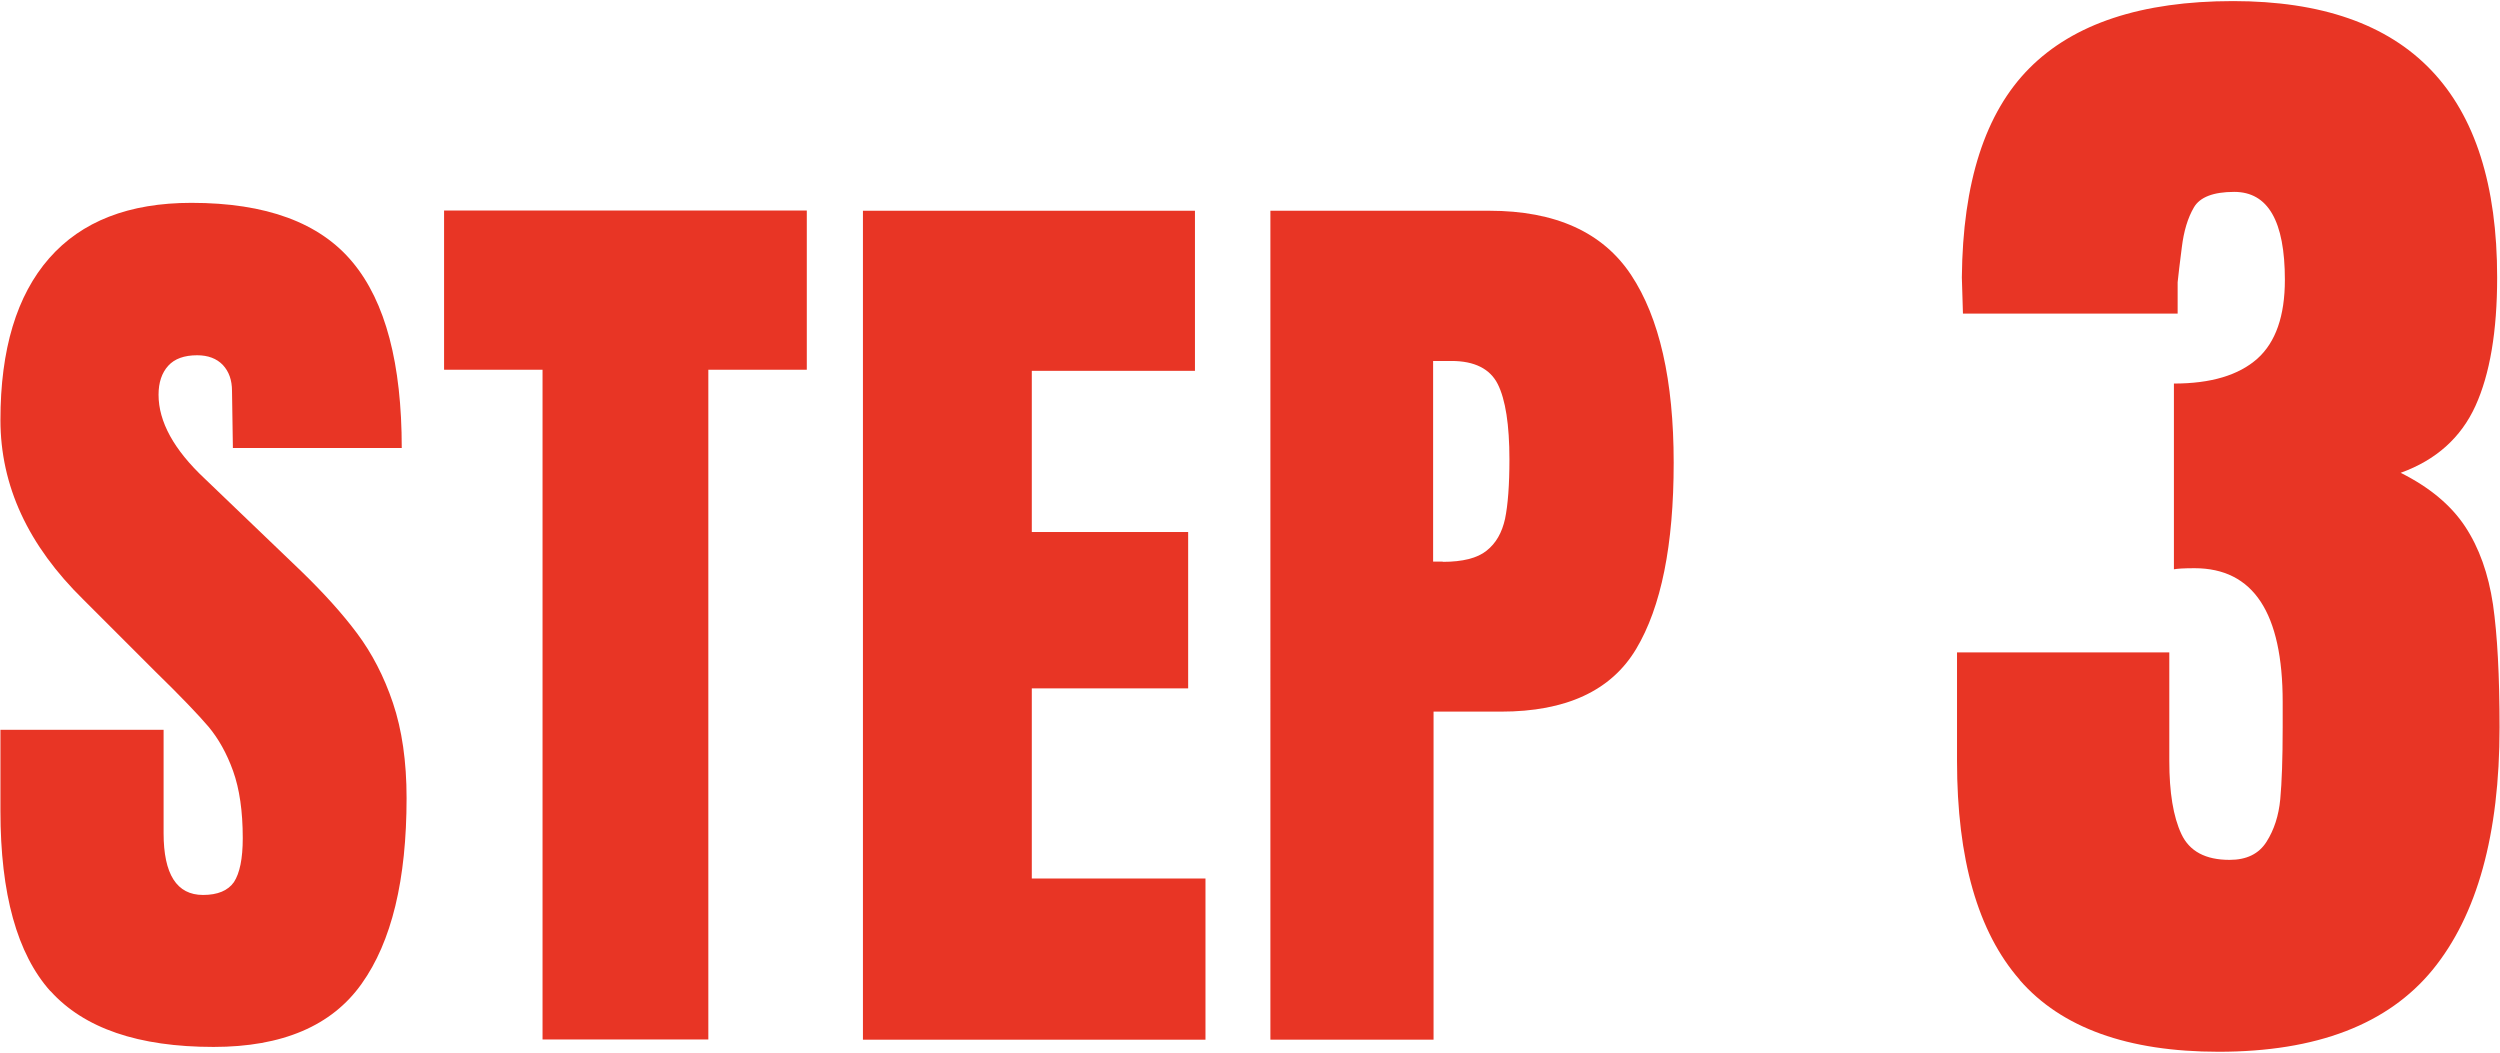
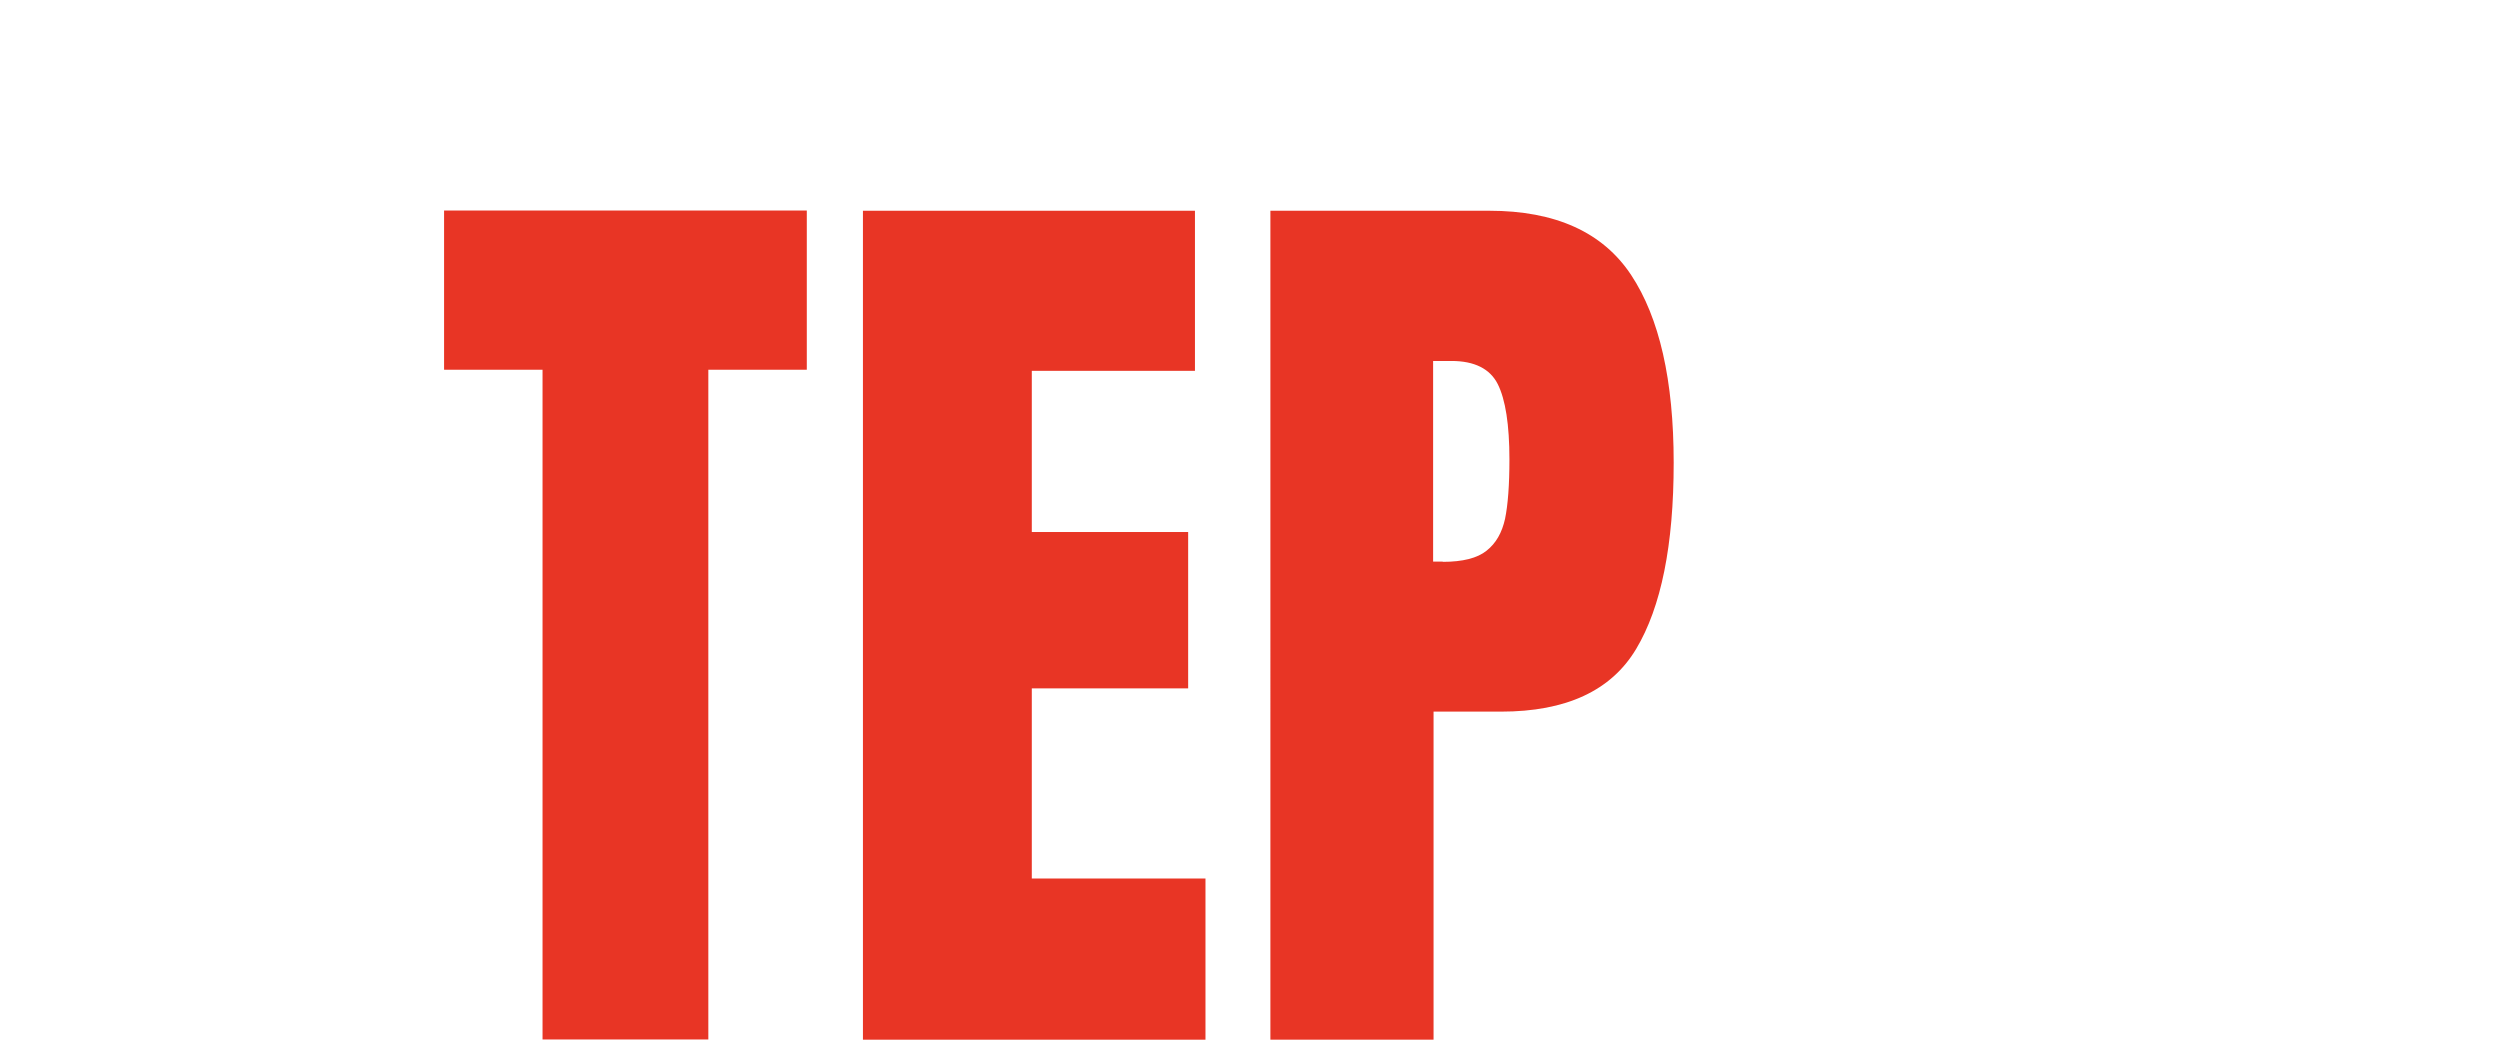
<svg xmlns="http://www.w3.org/2000/svg" id="_レイヤー_1" data-name="レイヤー_1" width="114" height="48" version="1.1" viewBox="0 0 114 48">
  <defs>
    <style>
      .st0 {
        fill: #e83525;
      }
    </style>
  </defs>
-   <path class="st0" d="M2.3,45.2C.78,43.5.02,40.76.02,36.98v-3.7h7.44v4.71c0,1.88.6,2.82,1.8,2.82.67,0,1.14-.2,1.41-.59.26-.4.4-1.06.4-2,0-1.23-.15-2.25-.44-3.06s-.67-1.48-1.12-2.02c-.46-.54-1.27-1.39-2.44-2.53l-3.26-3.26C1.28,24.87.02,22.15.02,19.15.02,15.93.76,13.47,2.24,11.78c1.48-1.69,3.64-2.53,6.49-2.53,3.4,0,5.85.9,7.35,2.71,1.5,1.8,2.24,4.63,2.24,8.47h-7.7l-.04-2.6c0-.5-.14-.89-.42-1.19-.28-.29-.67-.44-1.17-.44-.59,0-1.03.16-1.32.48-.29.32-.44.76-.44,1.32,0,1.23.7,2.51,2.11,3.83l4.4,4.22c1.03,1,1.88,1.94,2.55,2.84.67.9,1.22,1.95,1.63,3.17.41,1.22.62,2.66.62,4.33,0,3.73-.68,6.55-2.05,8.47-1.36,1.92-3.62,2.88-6.75,2.88-3.43,0-5.91-.85-7.44-2.55Z" />
  <path class="st0" d="M24.74,47.4v-30.54h-4.49v-7.26h16.54v7.26h-4.49v30.54h-7.57Z" />
  <path class="st0" d="M39.35,47.4V9.61h15.14v7.3h-7.44v7.35h7.13v7.13h-7.13v8.67h7.92v7.35h-15.62Z" />
  <path class="st0" d="M57.92,9.61h9.99c3.02,0,5.18.98,6.47,2.93,1.29,1.95,1.94,4.8,1.94,8.56s-.57,6.58-1.71,8.49c-1.14,1.91-3.2,2.86-6.16,2.86h-3.08v14.96h-7.44V9.61ZM65.79,25.62c.91,0,1.58-.17,2-.51.43-.34.7-.82.84-1.45.13-.63.2-1.53.2-2.71,0-1.58-.18-2.73-.53-3.43-.35-.7-1.06-1.06-2.11-1.06h-.84v9.15h.44Z" />
-   <path class="st0" d="M92.1,44.68c-1.91-2.18-2.86-5.51-2.86-9.98v-4.95h9.68v4.95c0,1.43.18,2.54.55,3.33.37.79,1.1,1.18,2.2,1.18.77,0,1.33-.27,1.68-.82.35-.55.56-1.2.63-1.95.07-.75.11-1.84.11-3.27v-1.16c0-4.07-1.34-6.1-4.02-6.1-.48,0-.79.02-.94.05v-8.47c1.69,0,2.95-.38,3.8-1.13.84-.75,1.26-1.95,1.26-3.6,0-2.68-.77-4.01-2.31-4.01-.95,0-1.57.24-1.84.71-.28.48-.46,1.08-.55,1.82-.09.73-.16,1.26-.19,1.59v1.43h-9.79l-.05-1.65c.04-4.33,1.06-7.51,3.08-9.54S97.65.05,101.83.05c8.03,0,12.04,4.2,12.04,12.6,0,2.46-.33,4.41-.99,5.86-.66,1.45-1.8,2.47-3.41,3.05,1.32.66,2.3,1.48,2.94,2.45.64.97,1.06,2.15,1.27,3.55.2,1.39.3,3.26.3,5.61,0,4.88-1.02,8.56-3.05,11.05-2.04,2.49-5.29,3.74-9.76,3.74-4.14,0-7.17-1.09-9.07-3.27Z" />
</svg>